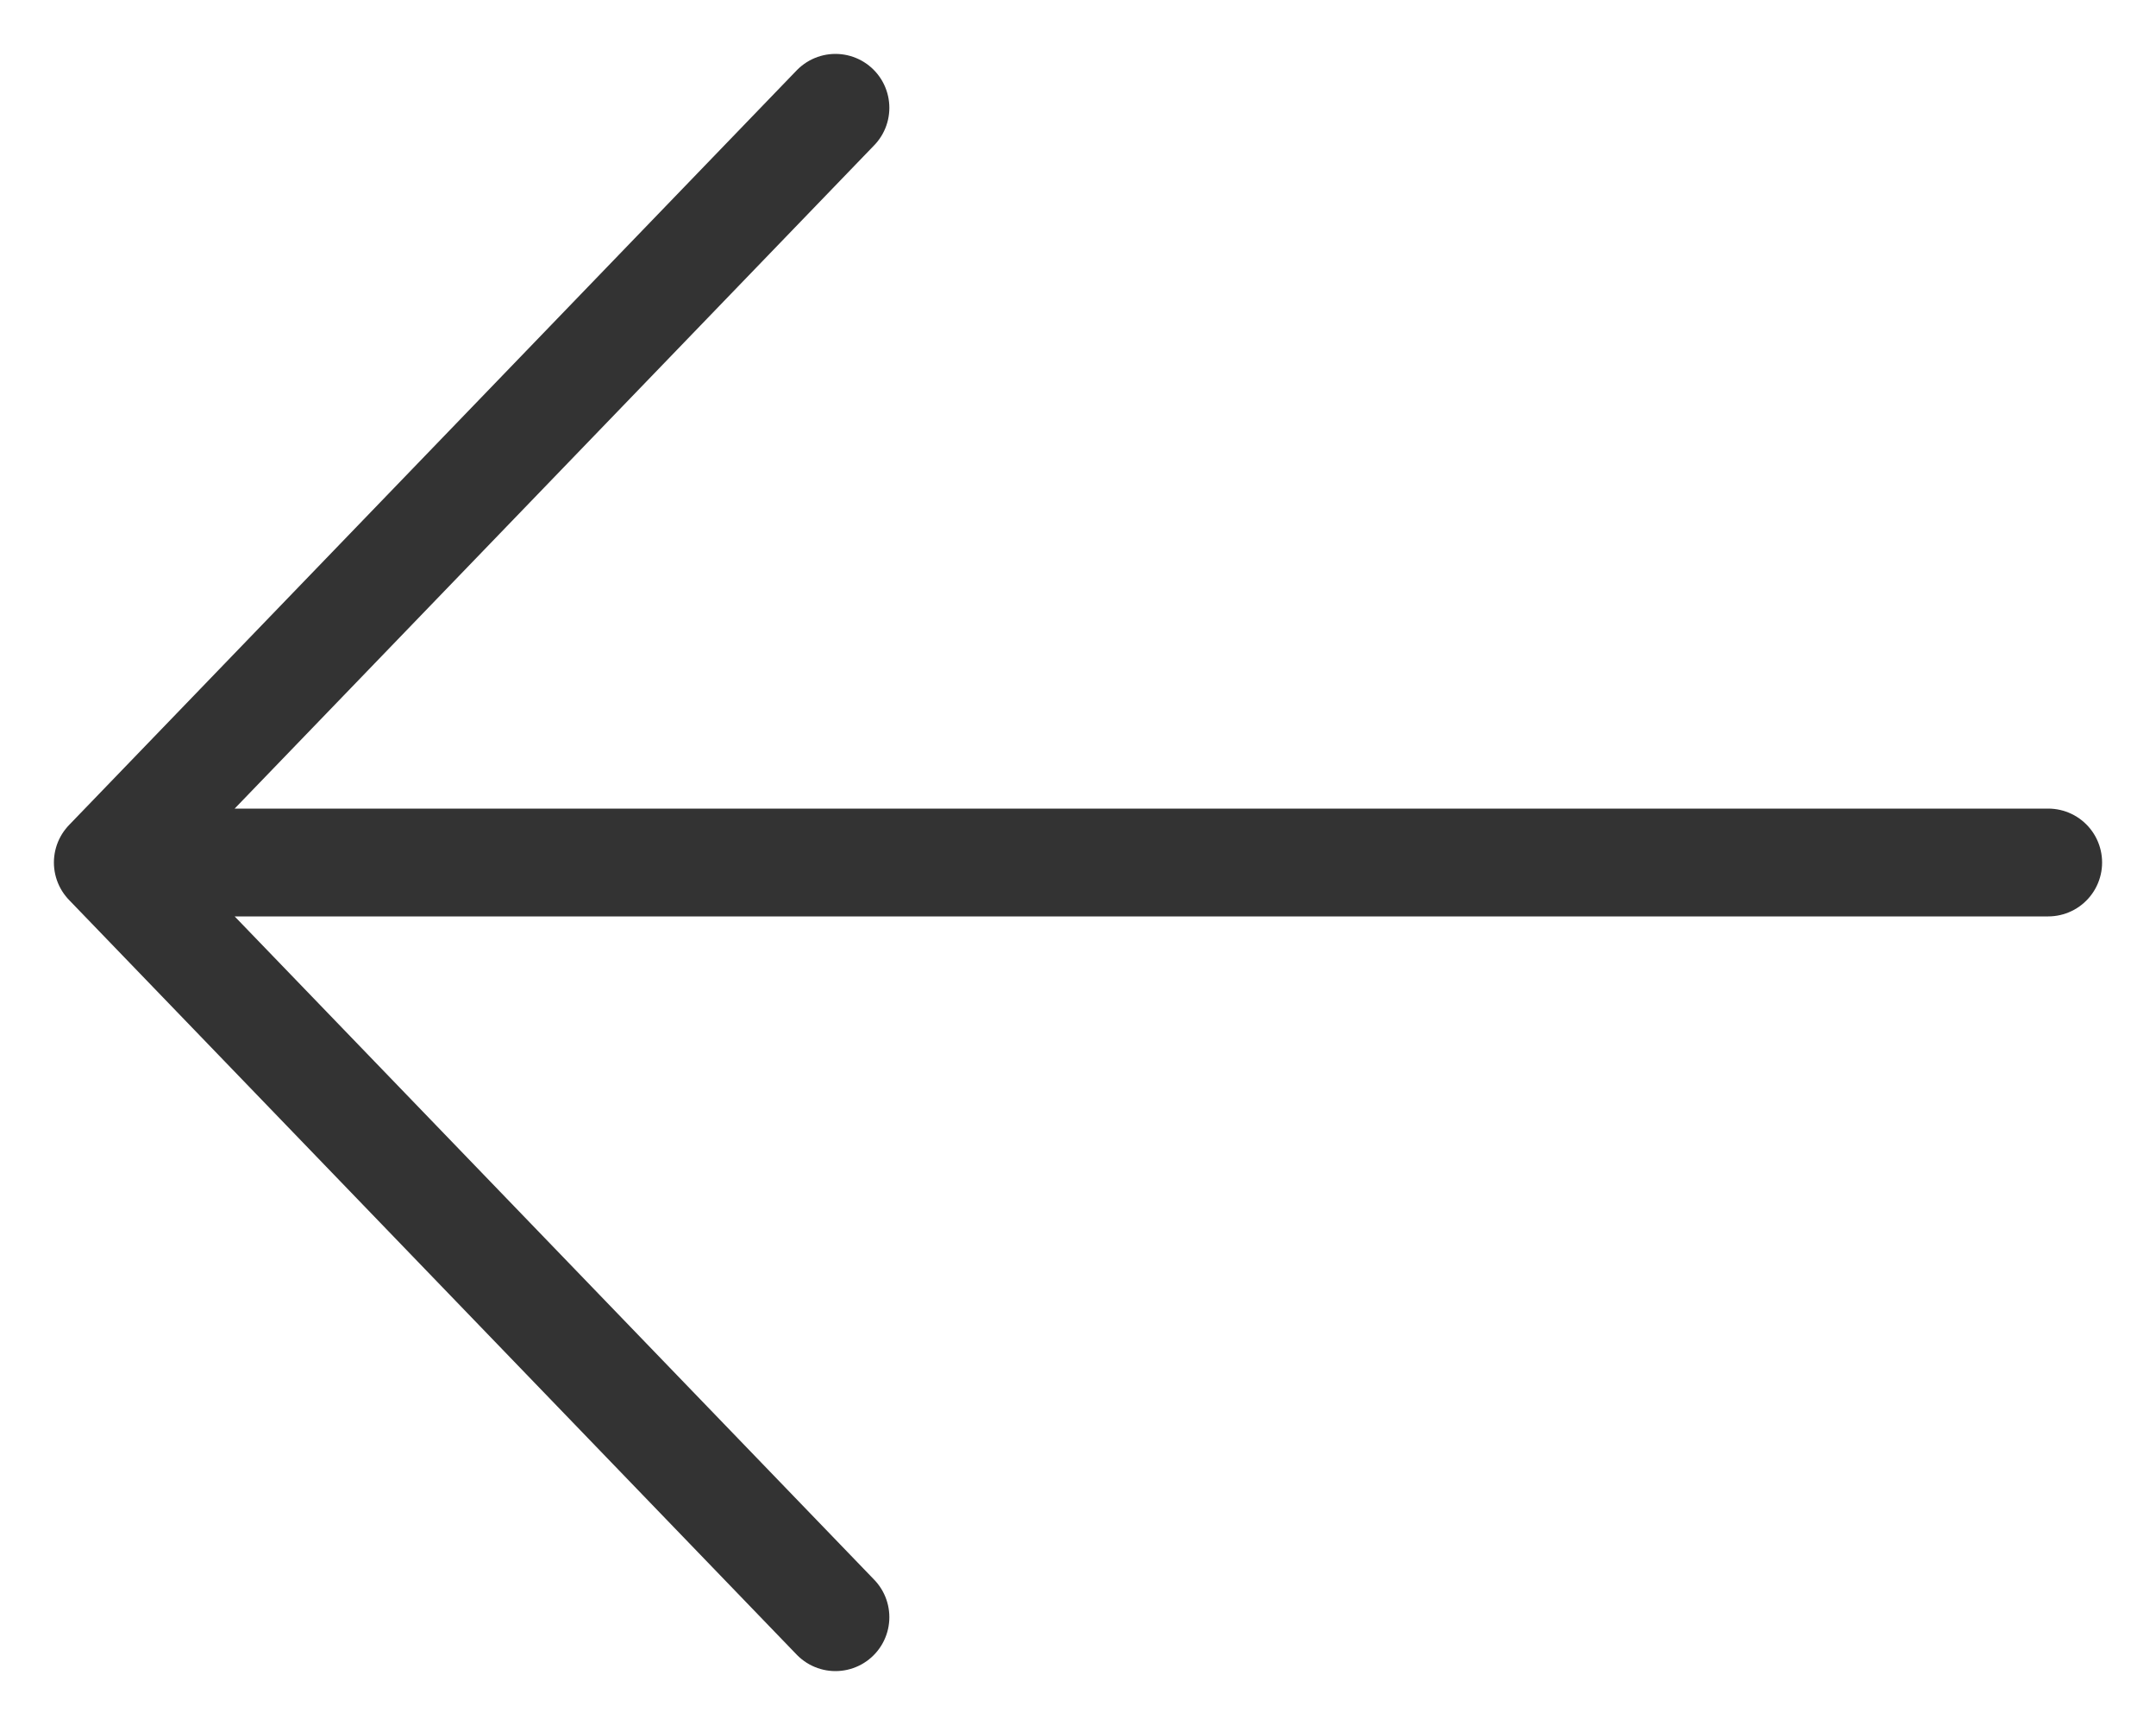
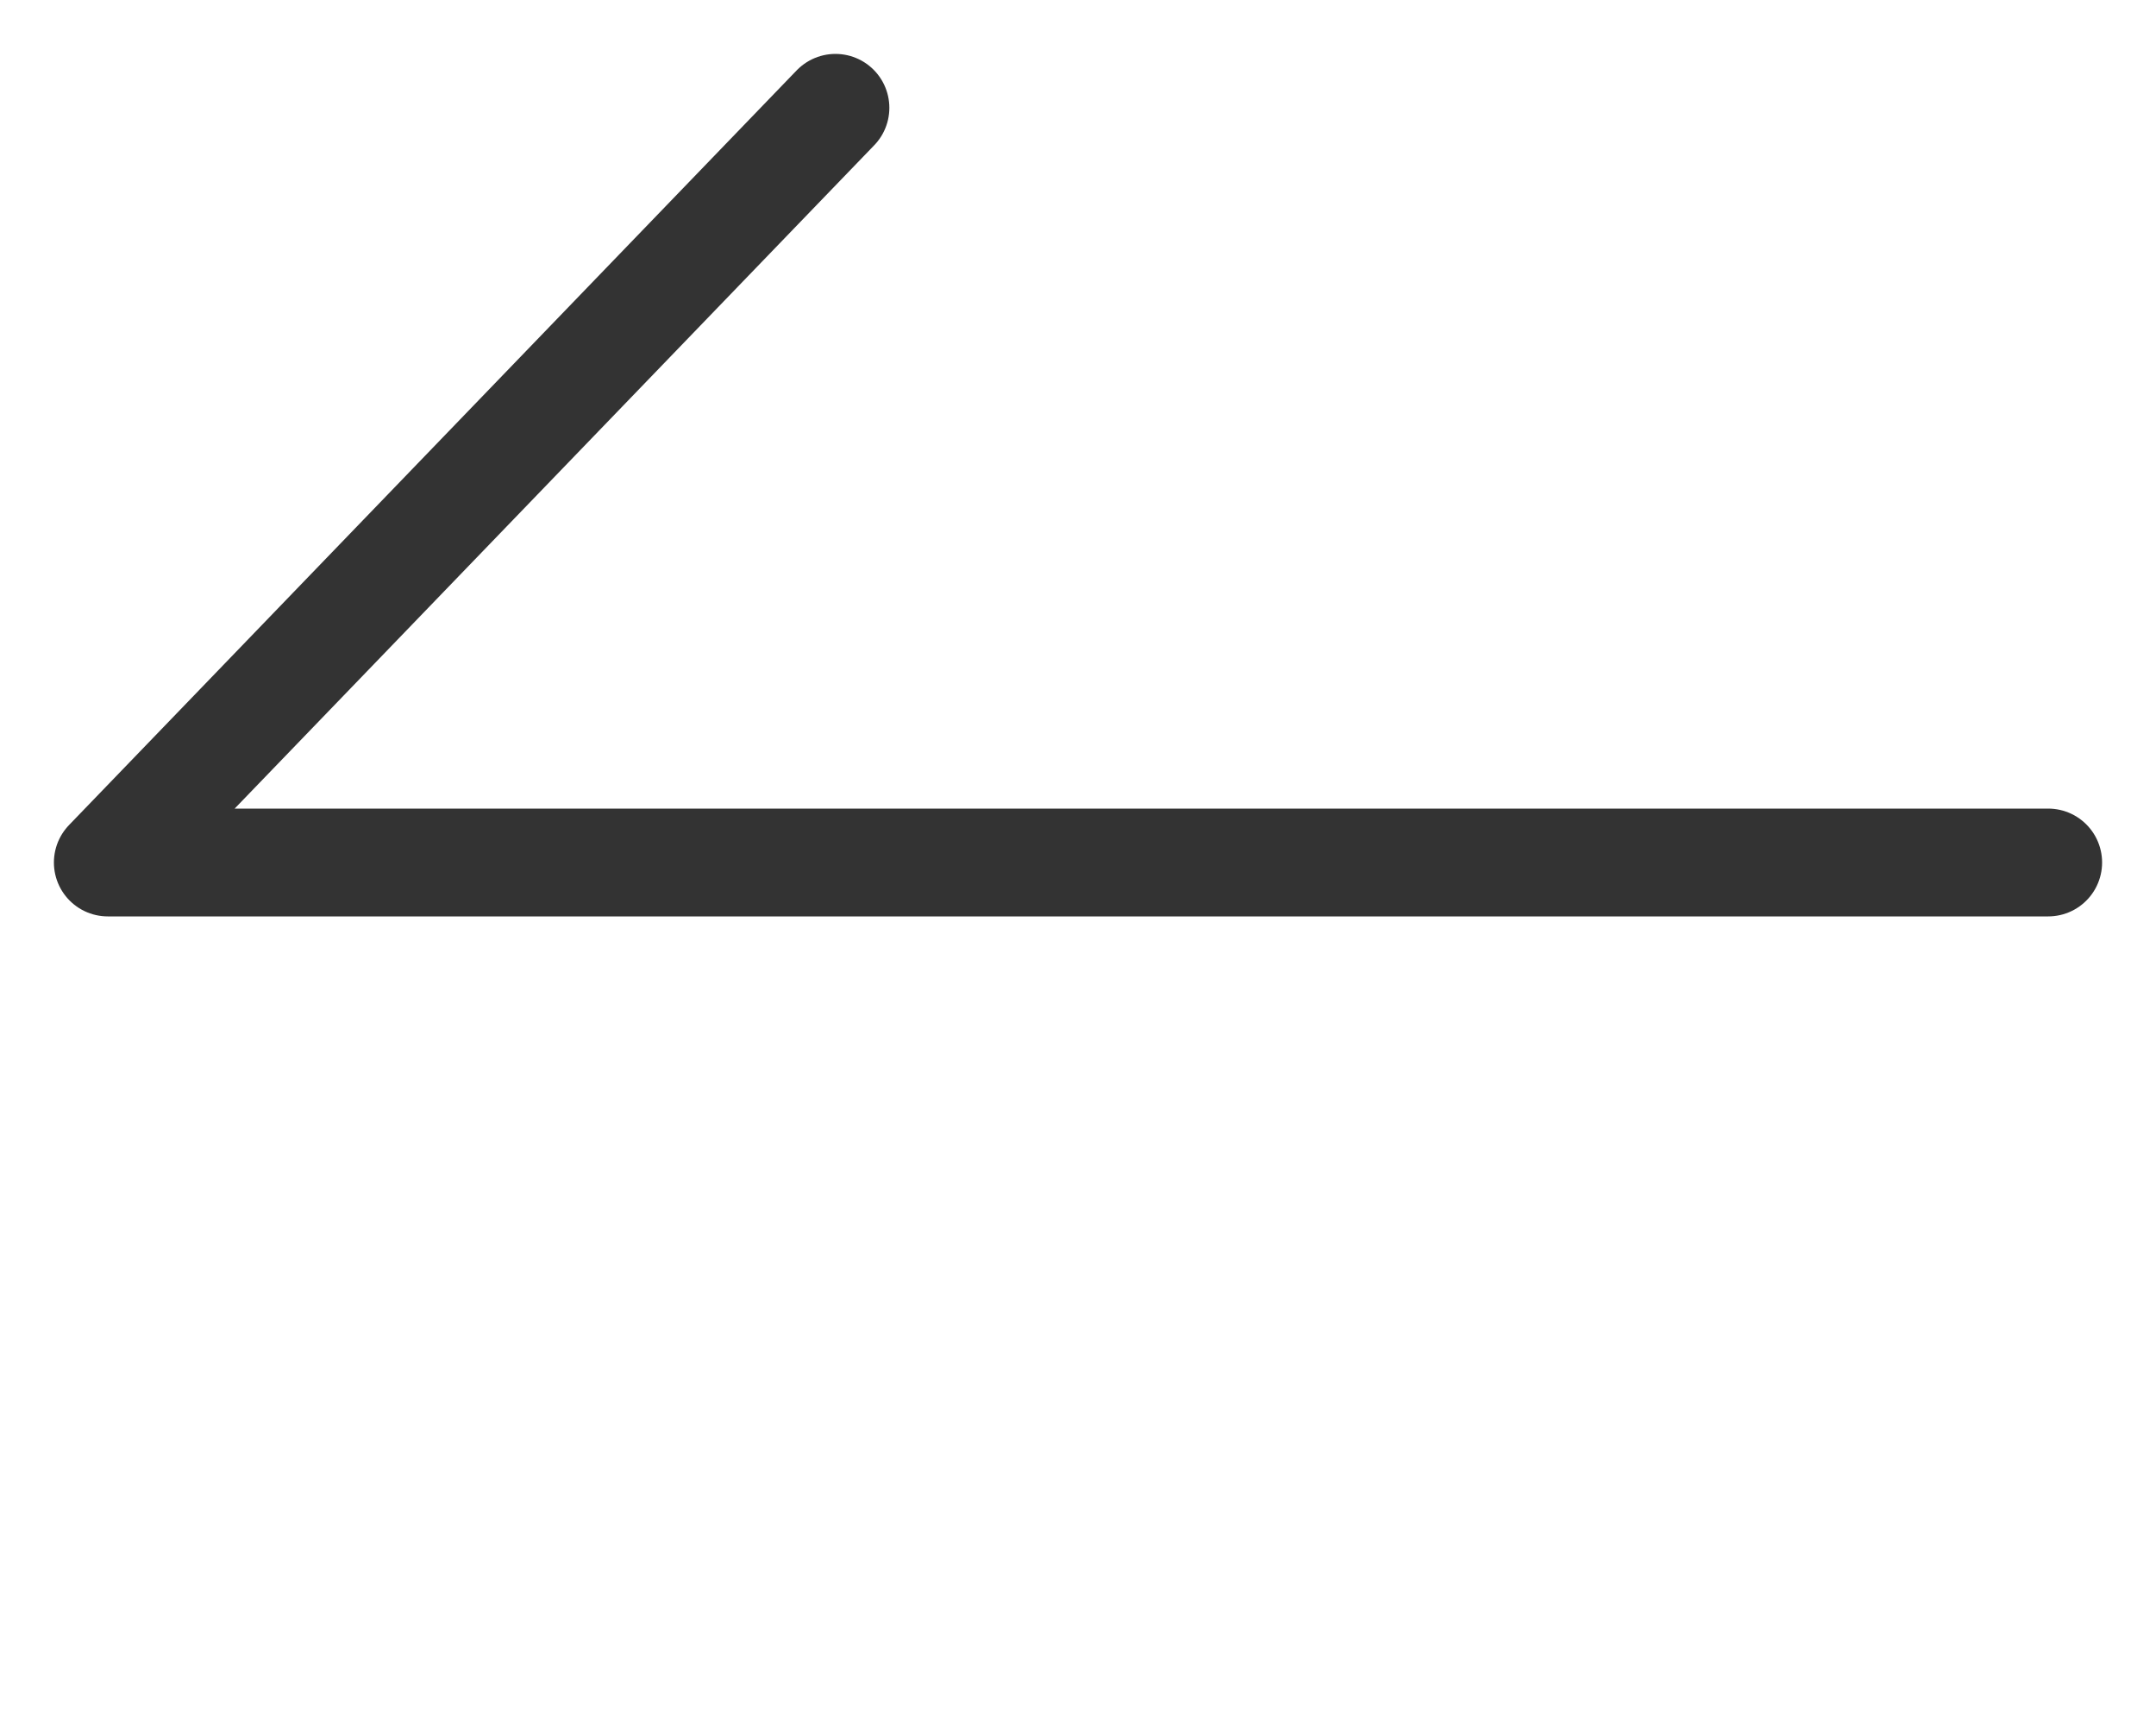
<svg xmlns="http://www.w3.org/2000/svg" width="20" height="16" viewBox="0 0 20 16" fill="none">
-   <path d="M1 8H19M1 8L7.75 15M1 8L7.75 1" stroke="#333333" stroke-linecap="round" stroke-linejoin="round" />
+   <path d="M1 8H19M1 8M1 8L7.75 1" stroke="#333333" stroke-linecap="round" stroke-linejoin="round" />
</svg>